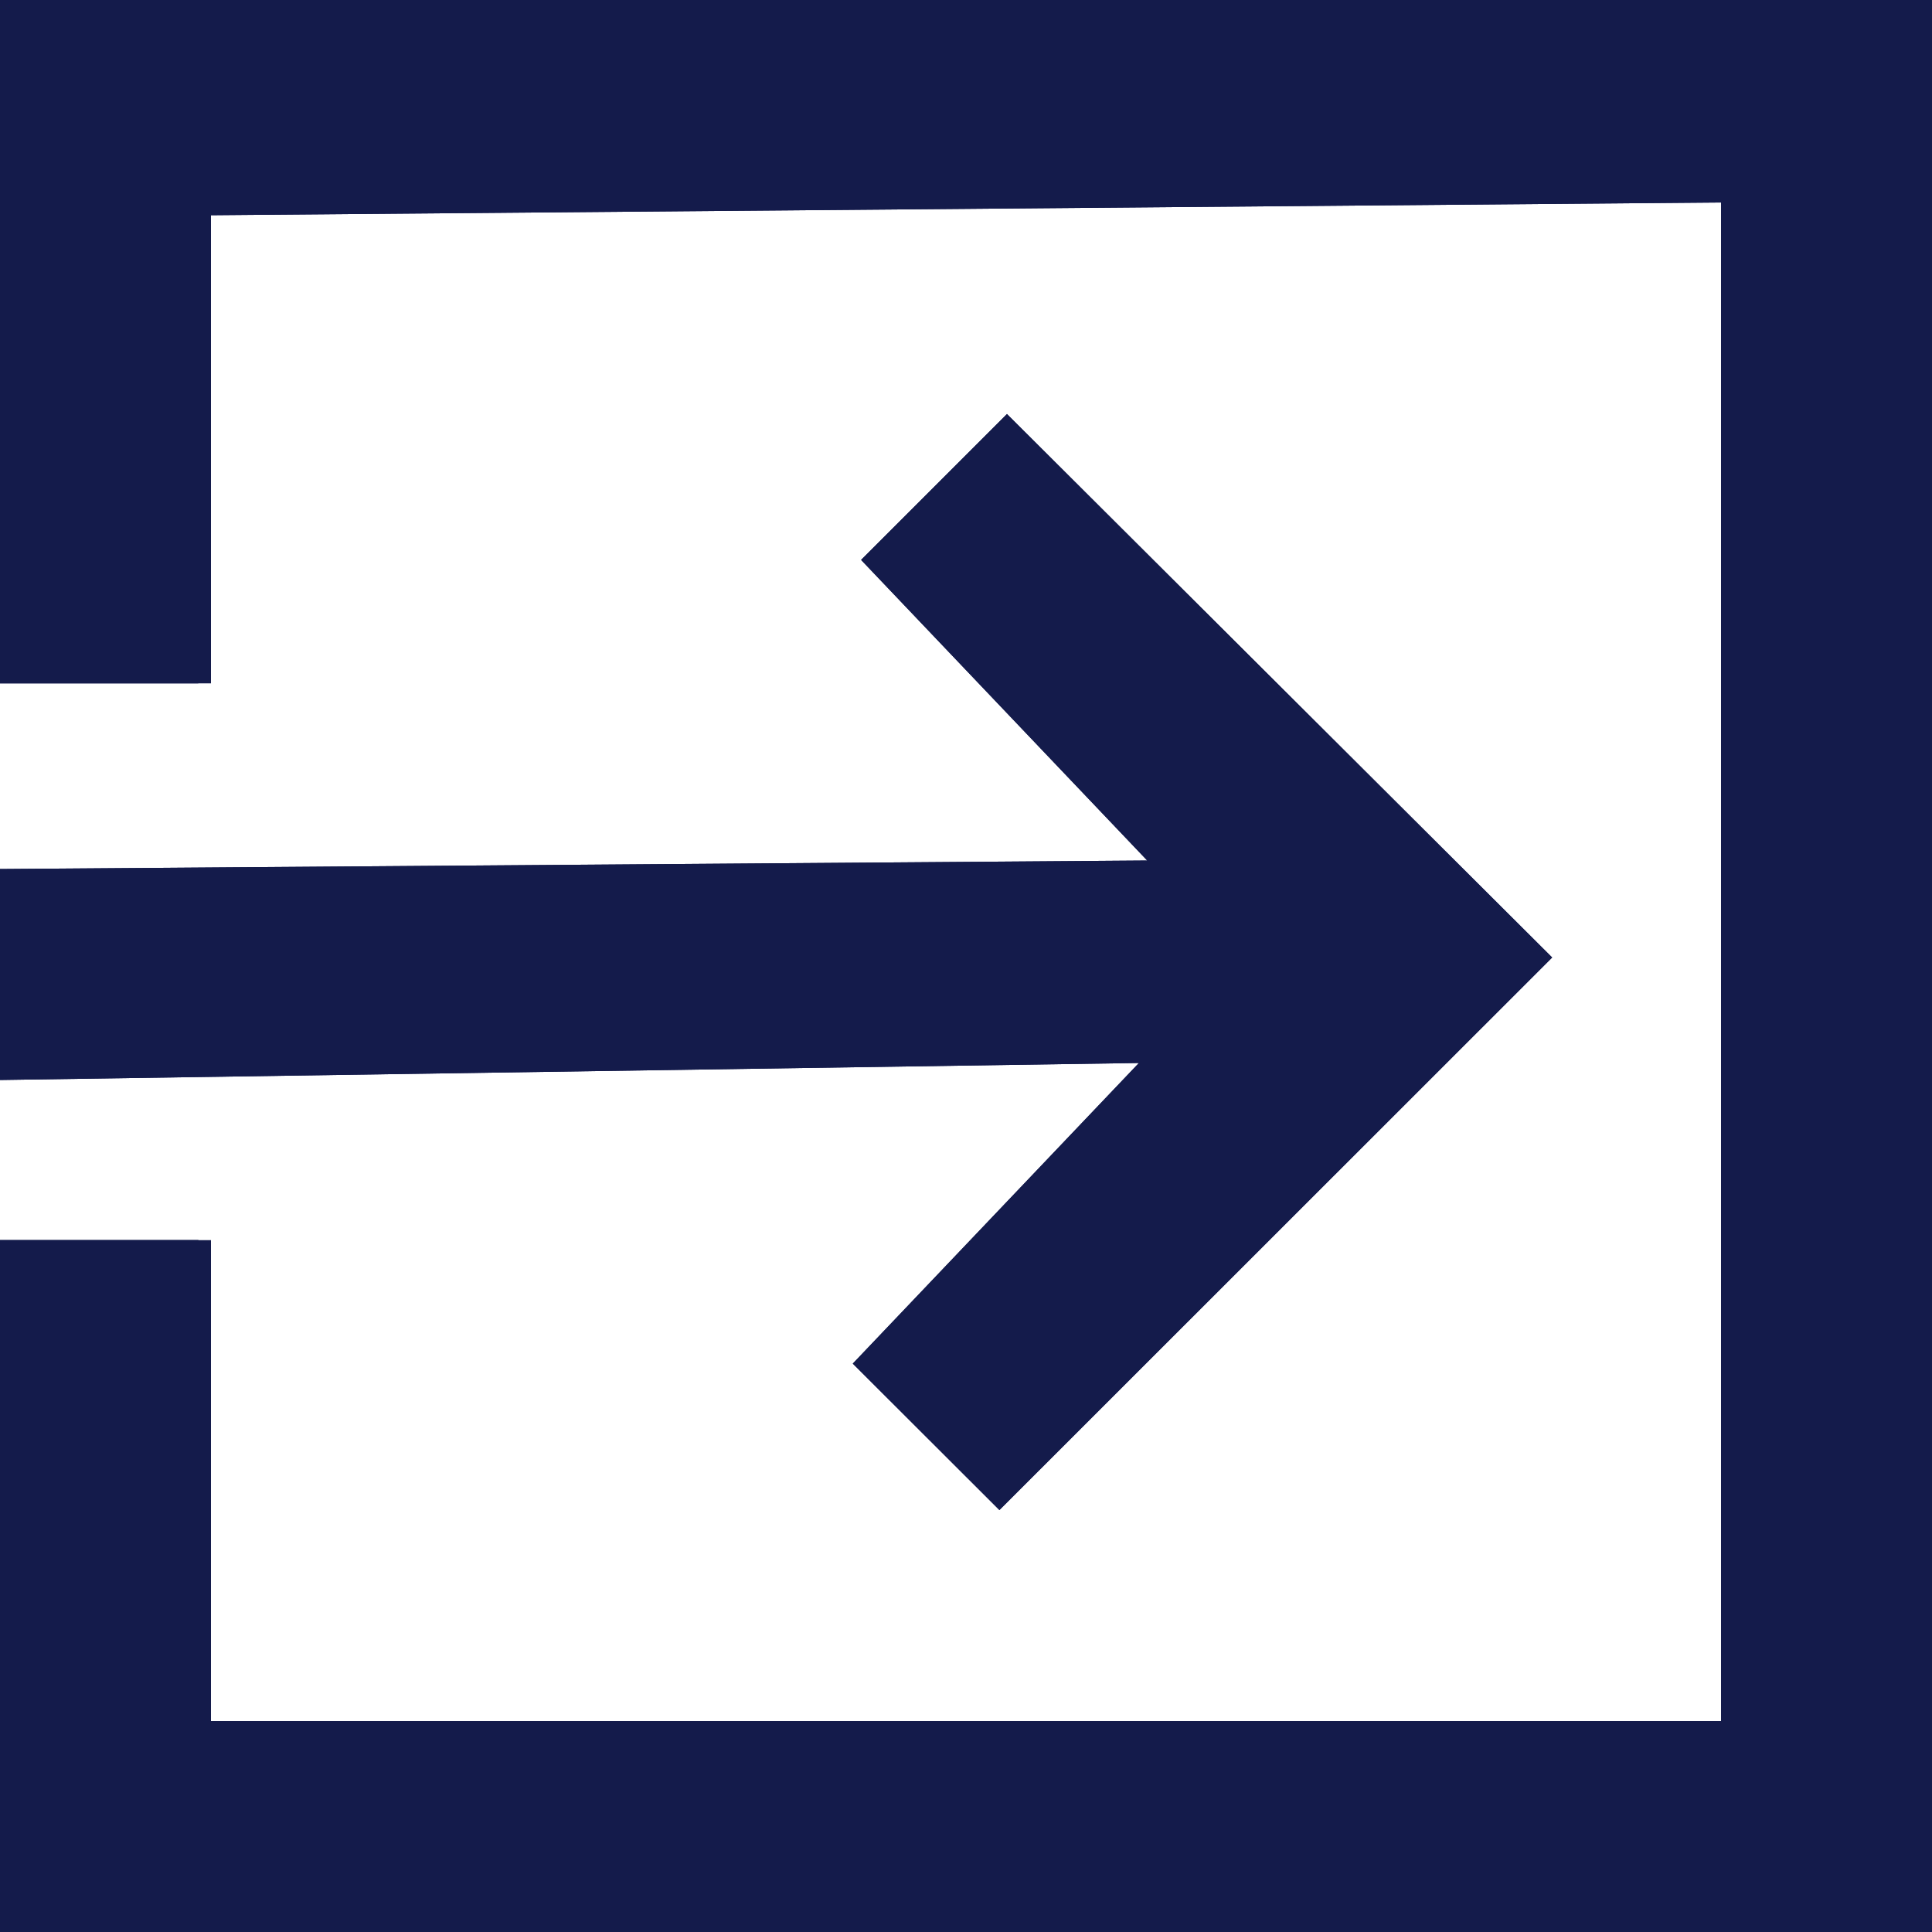
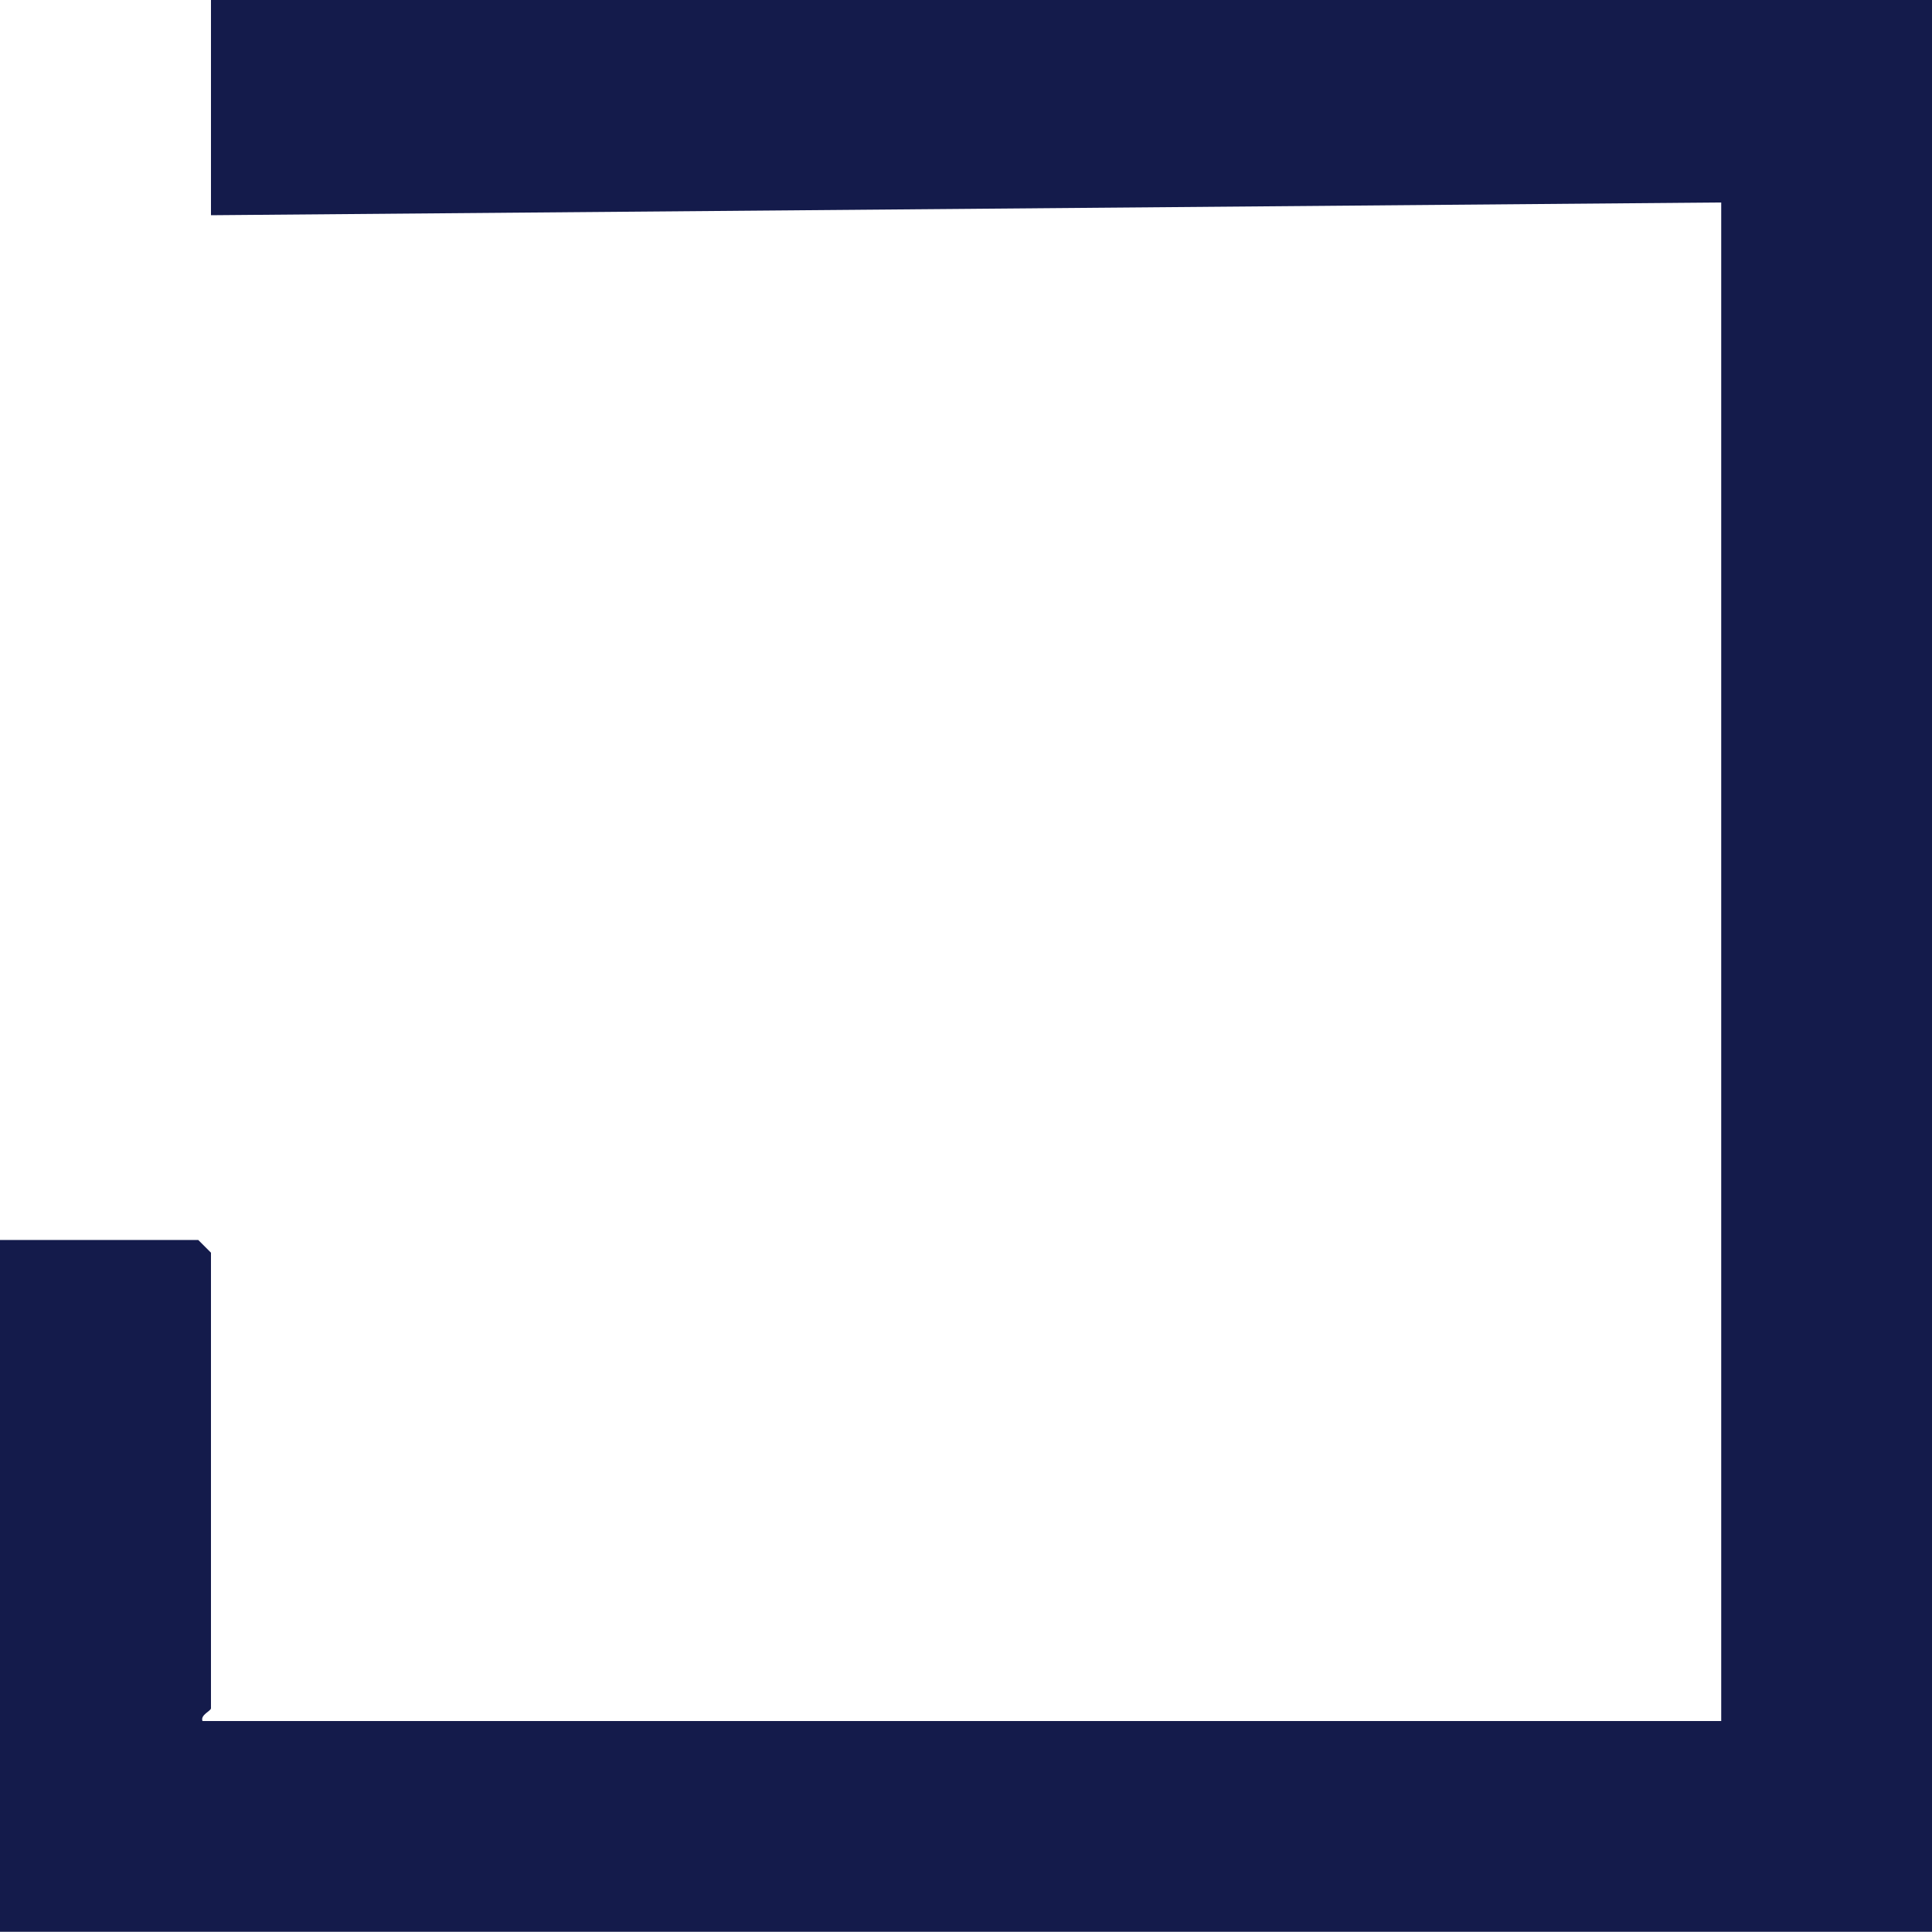
<svg xmlns="http://www.w3.org/2000/svg" id="Layer_2" data-name="Layer 2" viewBox="0 0 100 100">
  <defs>
    <style>
      .cls-1 {
        fill: #141b4b;
      }
    </style>
  </defs>
  <g id="Layer_1-2" data-name="Layer 1">
-     <path class="cls-1" d="M100,0H0v35.37h10.26l.66-.66V11.14l78.17-.66v78.6H10.48c-.12-.32.44-.52.44-.66v-23.58l-.66-.66H0v35.81h100V0Z" />
-     <polygon class="cls-1" points="0 44.98 0 55.9 58.95 55.02 44.14 70.58 51.73 78.16 80.34 49.56 52.12 21.43 44.57 28.98 59.38 44.54 0 44.98" />
-     <polygon class="cls-1" points="100 0 100 100 0 100 0 64.19 10.92 64.19 10.92 89.08 89.08 89.08 89.08 10.48 10.92 11.14 10.92 35.37 0 35.37 0 0 100 0" />
-     <polygon class="cls-1" points="0 44.98 59.38 44.54 44.57 28.98 52.12 21.43 80.34 49.56 51.73 78.16 44.14 70.58 58.95 55.02 0 55.9 0 44.98" />
+     <path class="cls-1" d="M100,0H0h10.26l.66-.66V11.14l78.17-.66v78.6H10.48c-.12-.32.44-.52.44-.66v-23.58l-.66-.66H0v35.81h100V0Z" />
  </g>
</svg>